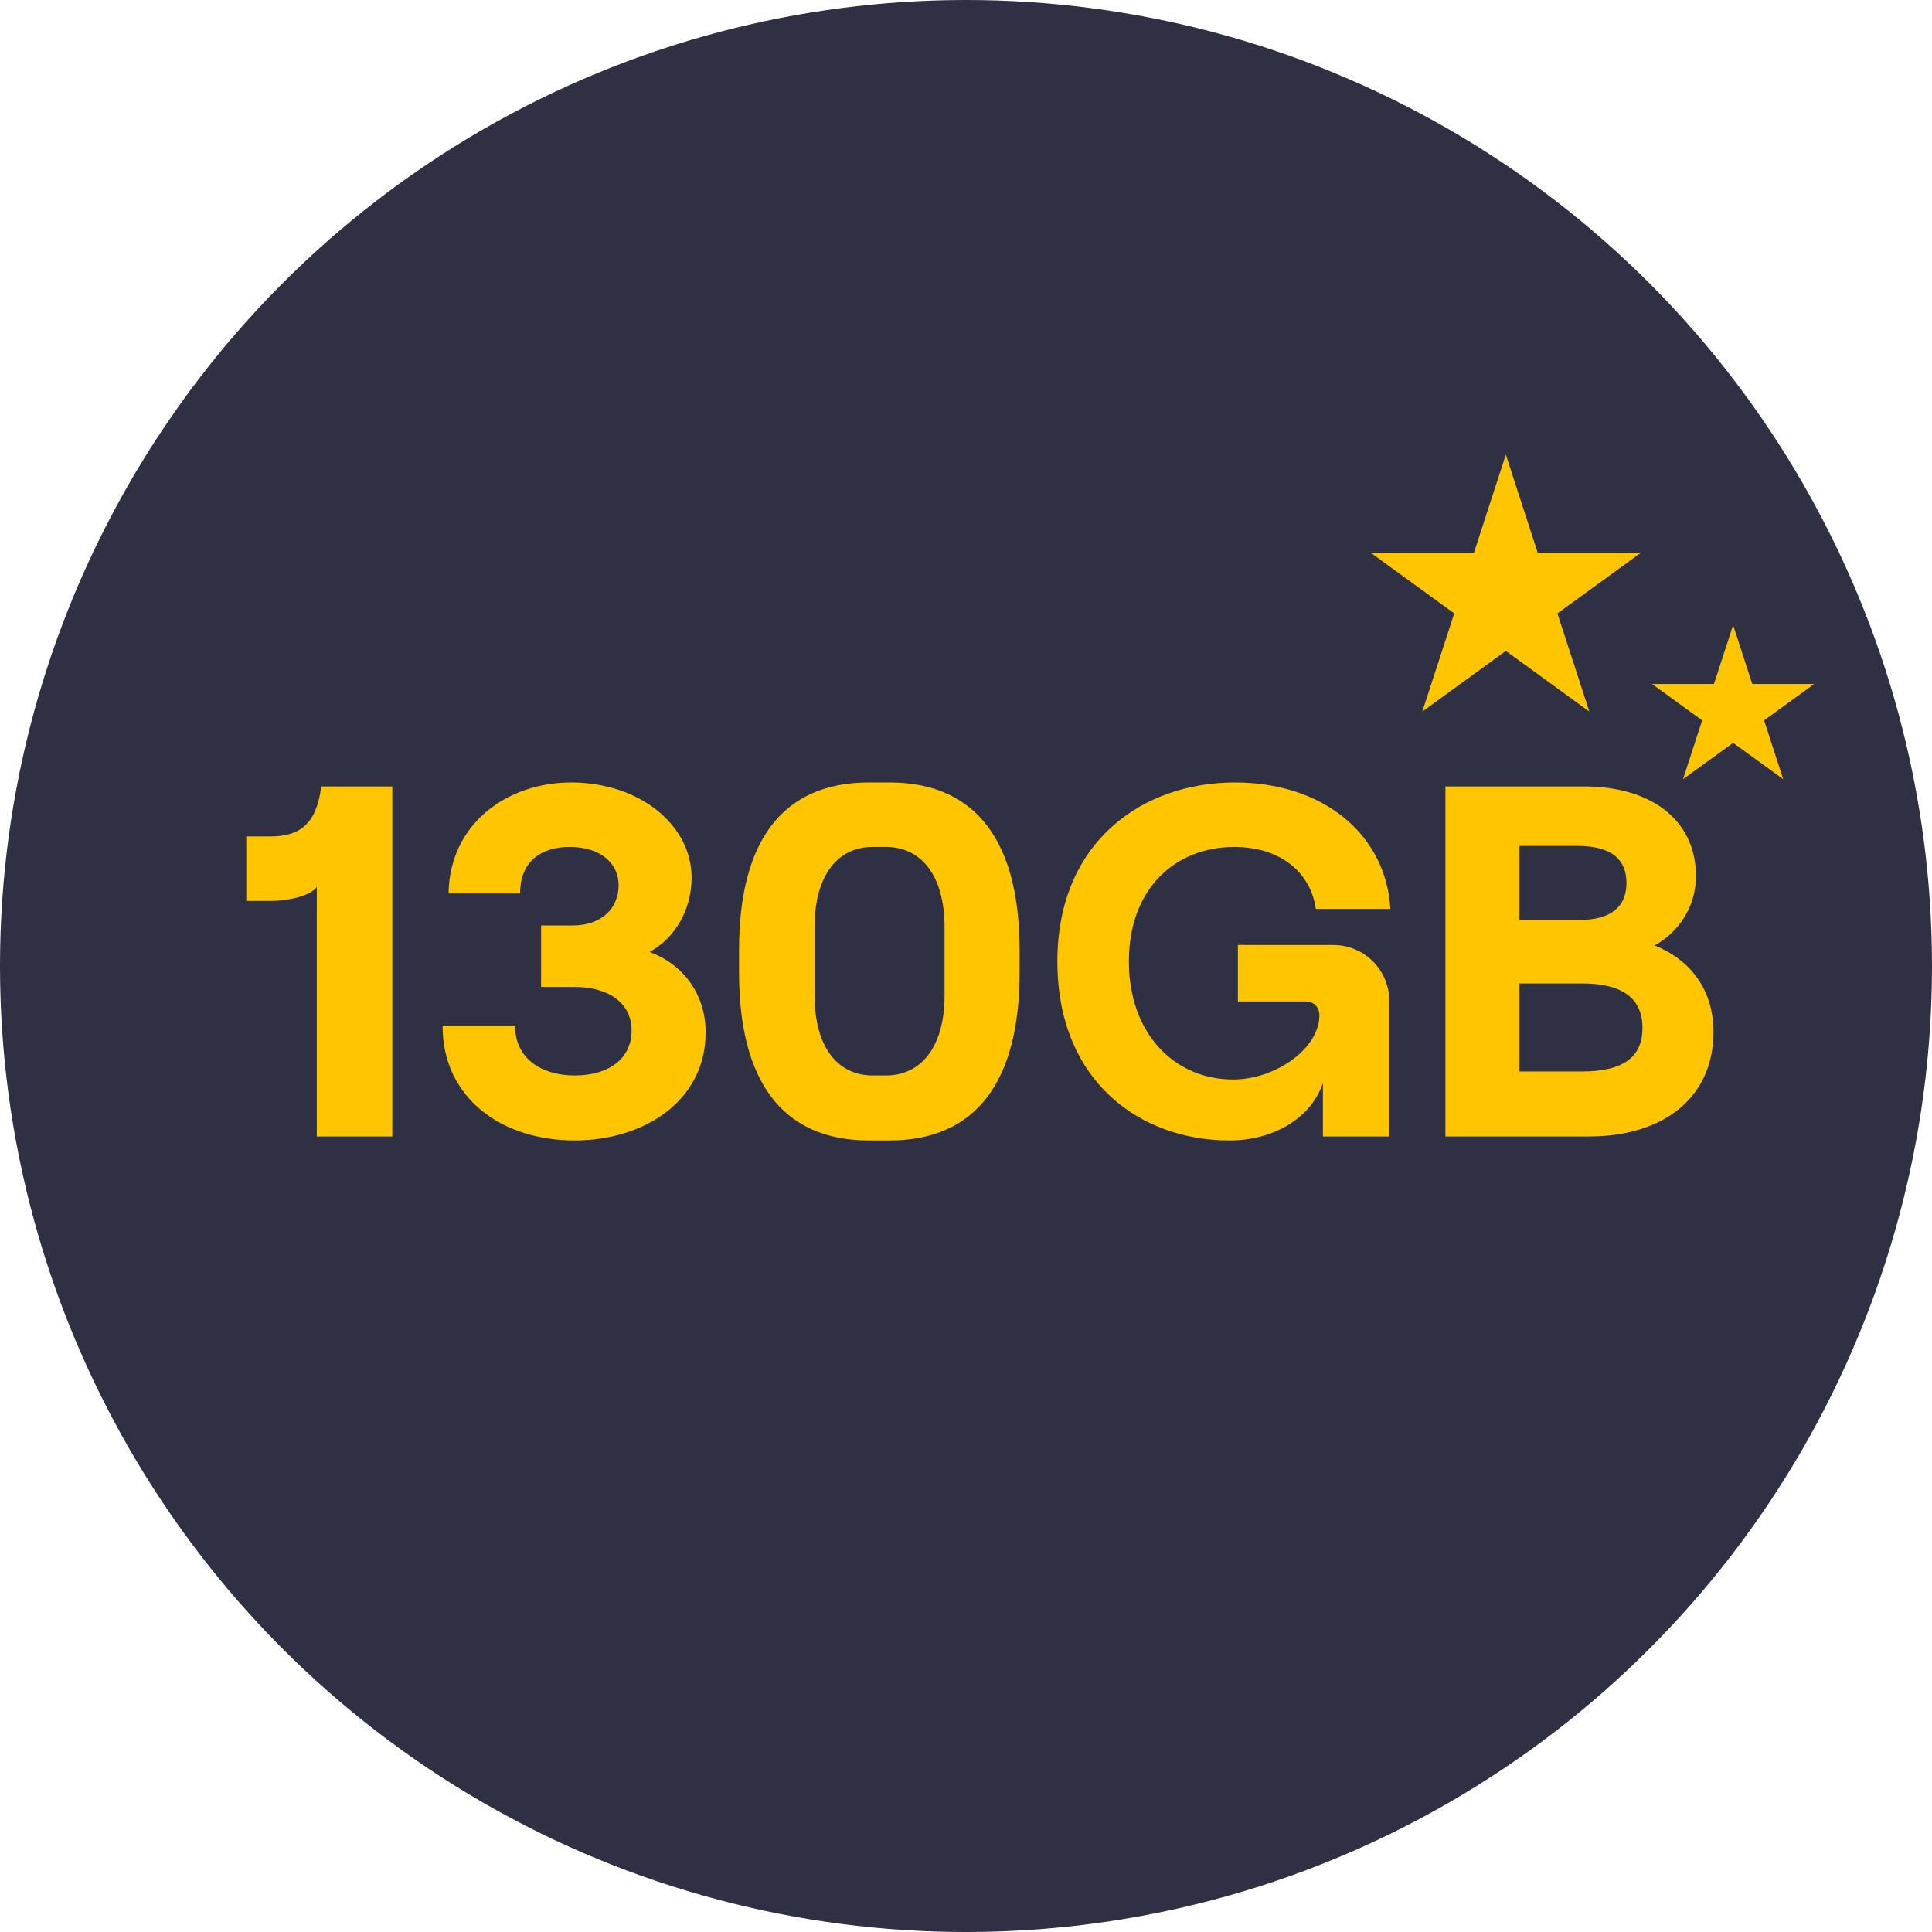
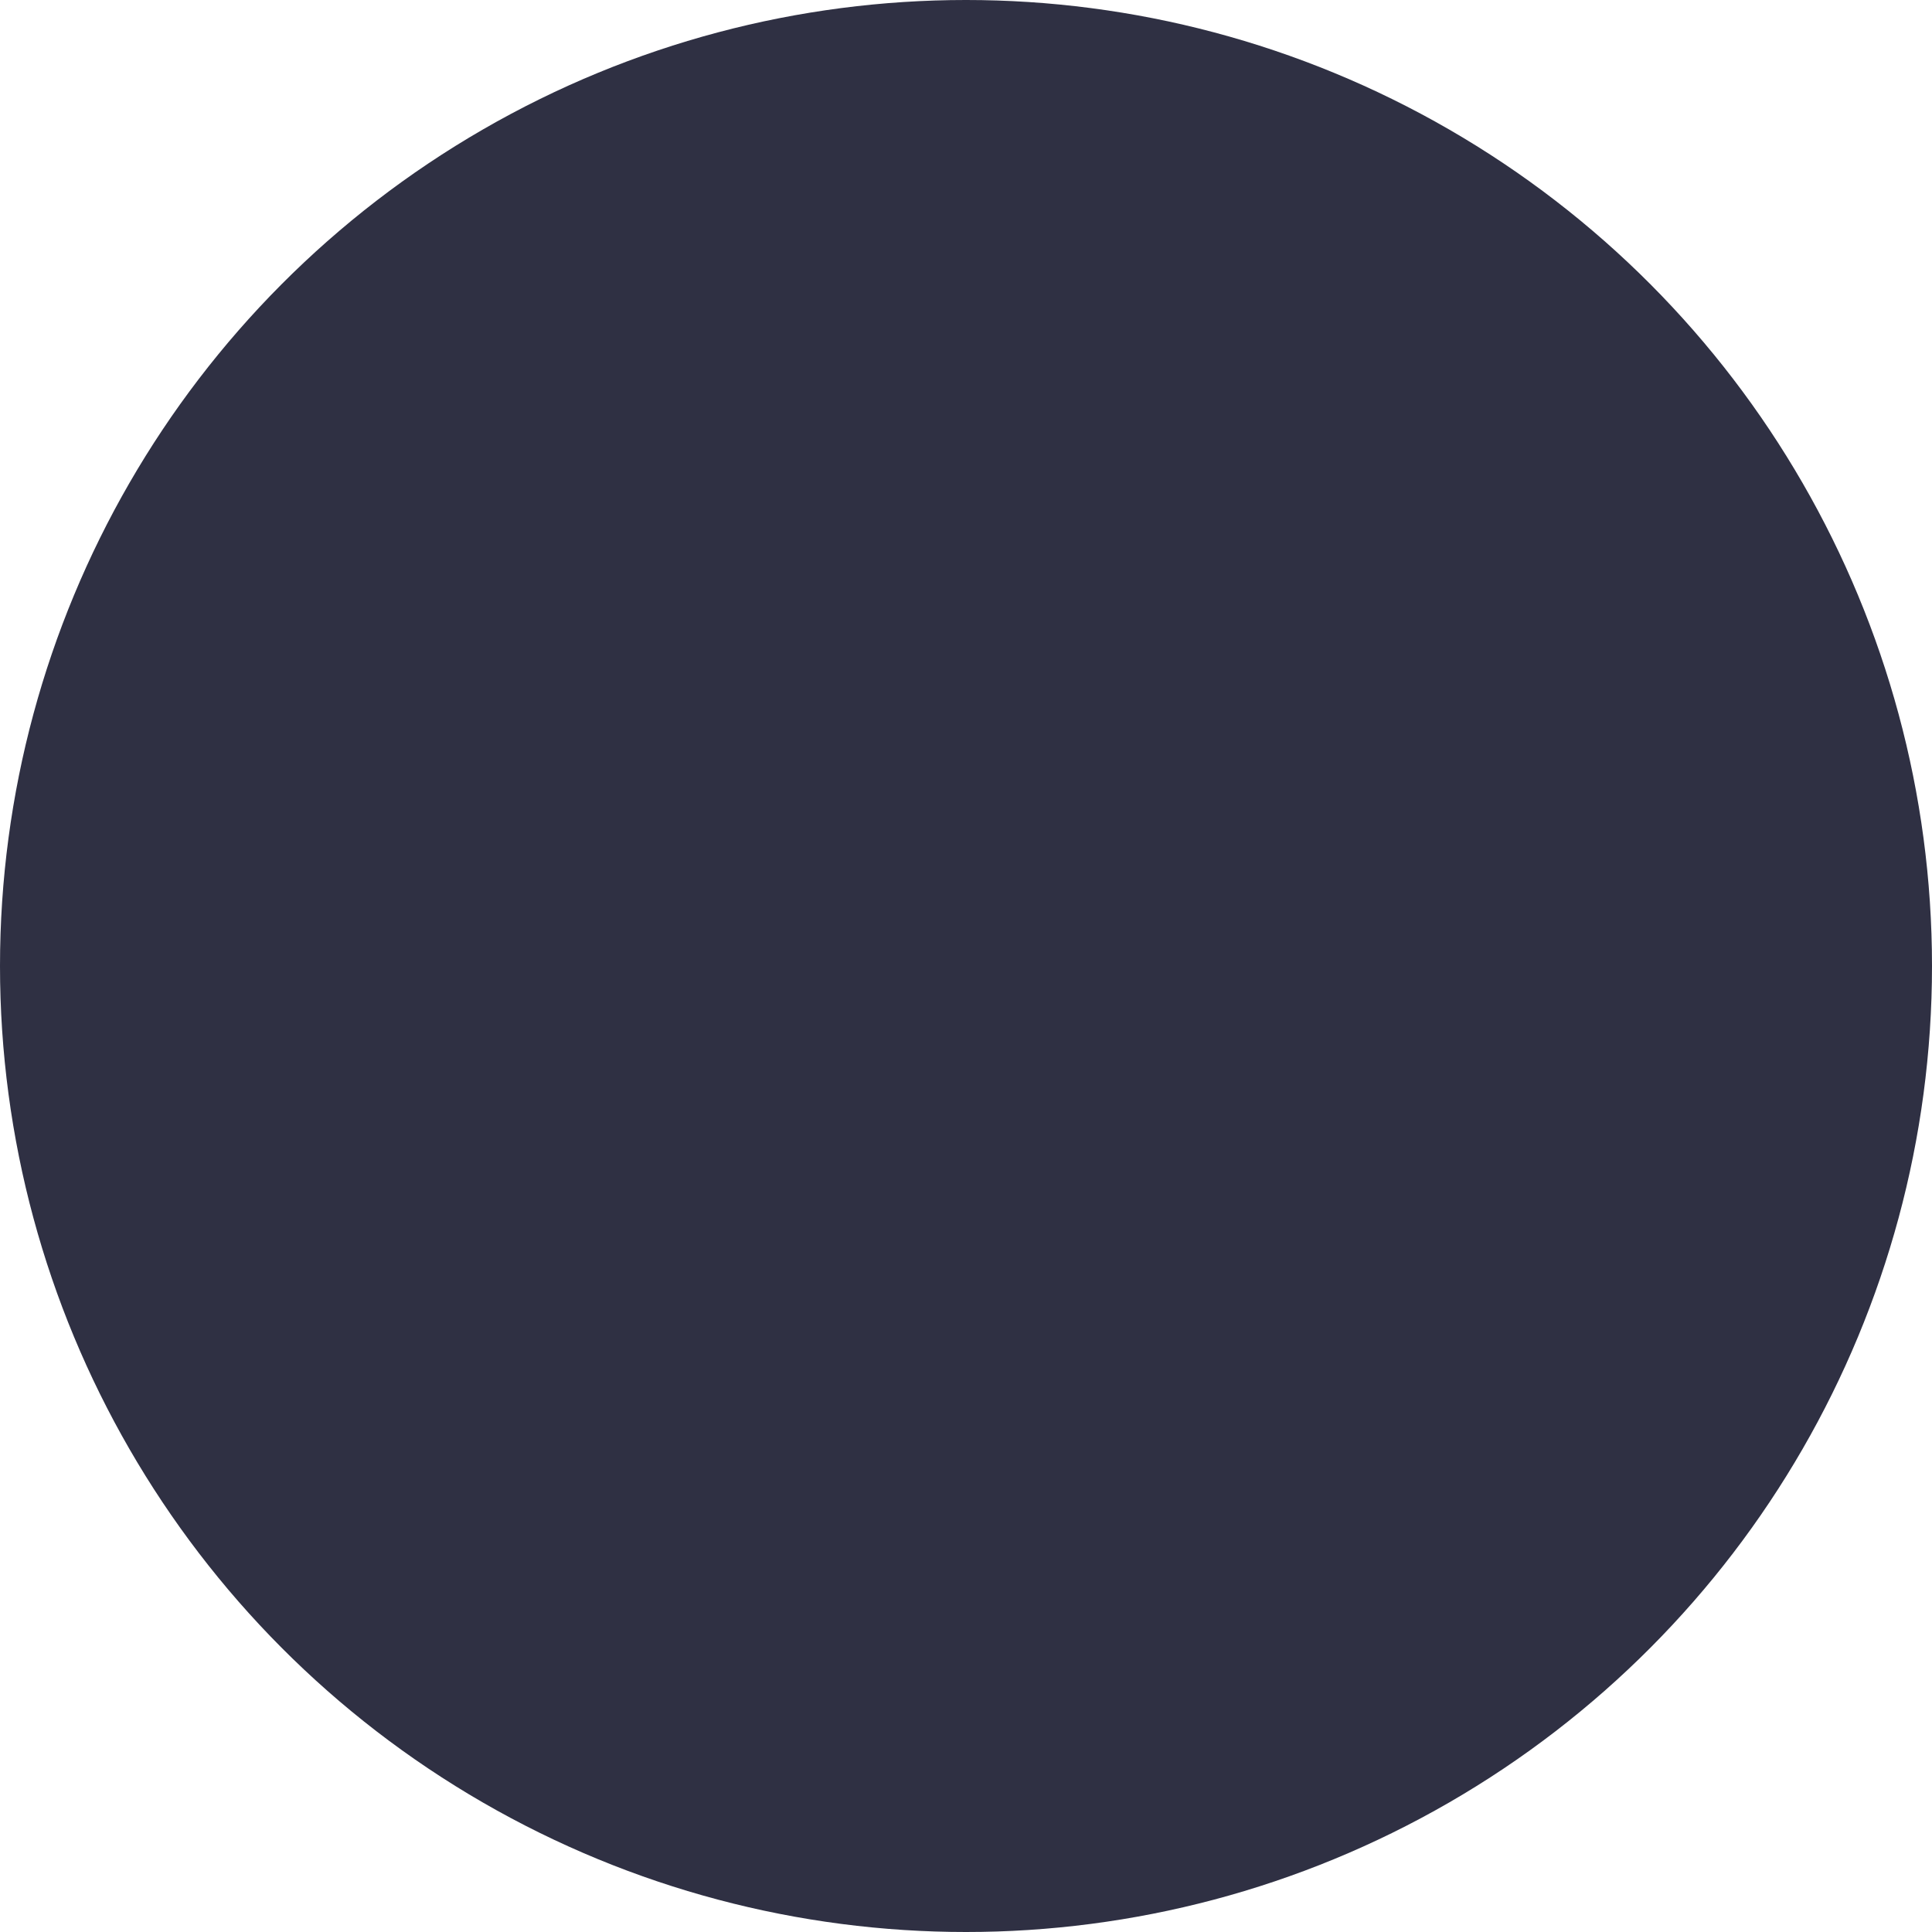
<svg xmlns="http://www.w3.org/2000/svg" width="34" height="34" viewBox="0 0 34 34" fill="none">
  <circle cx="17" cy="17" r="17" fill="#2F3043" />
-   <path d="M6.904 13.84V20H5.575V15.609C5.461 15.776 5.038 15.855 4.774 15.855H4.334V14.72H4.748C5.267 14.72 5.566 14.518 5.654 13.84H6.904ZM10.112 20.07C8.827 20.07 7.789 19.322 7.789 18.055H9.065C9.065 18.636 9.54 18.926 10.112 18.926C10.719 18.926 11.115 18.627 11.115 18.134C11.115 17.659 10.719 17.369 10.112 17.369H9.522V16.286H10.086C10.57 16.286 10.886 15.996 10.886 15.582C10.886 15.169 10.543 14.905 10.024 14.905C9.531 14.905 9.153 15.151 9.153 15.723H7.894C7.912 14.491 8.933 13.77 10.05 13.77C11.265 13.77 12.171 14.526 12.171 15.442C12.171 16.014 11.881 16.506 11.432 16.753C12.03 16.973 12.418 17.501 12.418 18.17C12.418 19.366 11.344 20.07 10.112 20.07ZM15.294 20.07C13.745 20.07 13.006 18.997 13.006 17.114V16.718C13.006 14.834 13.745 13.77 15.294 13.77H15.655C17.204 13.77 17.943 14.843 17.943 16.718V17.114C17.943 18.997 17.204 20.07 15.655 20.07H15.294ZM15.356 18.926H15.594C16.183 18.926 16.623 18.46 16.623 17.51V16.322C16.623 15.371 16.183 14.905 15.594 14.905H15.356C14.766 14.905 14.335 15.371 14.335 16.322V17.51C14.335 18.46 14.766 18.926 15.356 18.926ZM21.635 20.07C20.06 20.07 18.608 19.023 18.608 16.92C18.608 14.817 20.104 13.77 21.732 13.77C23.281 13.77 24.389 14.676 24.469 15.996H23.157C23.061 15.336 22.515 14.905 21.723 14.905C20.676 14.905 19.866 15.644 19.866 16.92C19.866 18.196 20.676 18.997 21.697 18.997C22.462 18.997 23.219 18.442 23.219 17.87C23.219 17.721 23.122 17.624 22.973 17.624H21.785V16.63H23.457C24.029 16.63 24.451 17.087 24.451 17.624V20H23.281V19.058C23.078 19.666 22.427 20.07 21.635 20.07ZM25.437 20V13.84H27.884C29.01 13.84 29.846 14.394 29.846 15.424C29.846 16.005 29.485 16.445 29.116 16.638C29.679 16.858 30.154 17.351 30.154 18.161C30.154 19.331 29.257 20 27.963 20H25.437ZM26.74 16.19H27.787C28.359 16.19 28.623 15.952 28.623 15.538C28.623 15.125 28.359 14.887 27.761 14.887H26.74V16.19ZM26.74 18.856H27.84C28.579 18.856 28.905 18.592 28.905 18.09C28.905 17.589 28.579 17.307 27.84 17.307H26.74V18.856Z" fill="#FFC600" />
-   <path d="M30.5 11L30.837 12.037H31.927L31.045 12.677L31.382 13.713L30.5 13.073L29.618 13.713L29.955 12.677L29.073 12.037H30.163L30.5 11Z" fill="#FFC600" />
-   <path d="M26.5 8L27.061 9.727H28.878L27.408 10.795L27.97 12.523L26.5 11.455L25.03 12.523L25.592 10.795L24.122 9.727H25.939L26.5 8Z" fill="#FFC600" />
</svg>